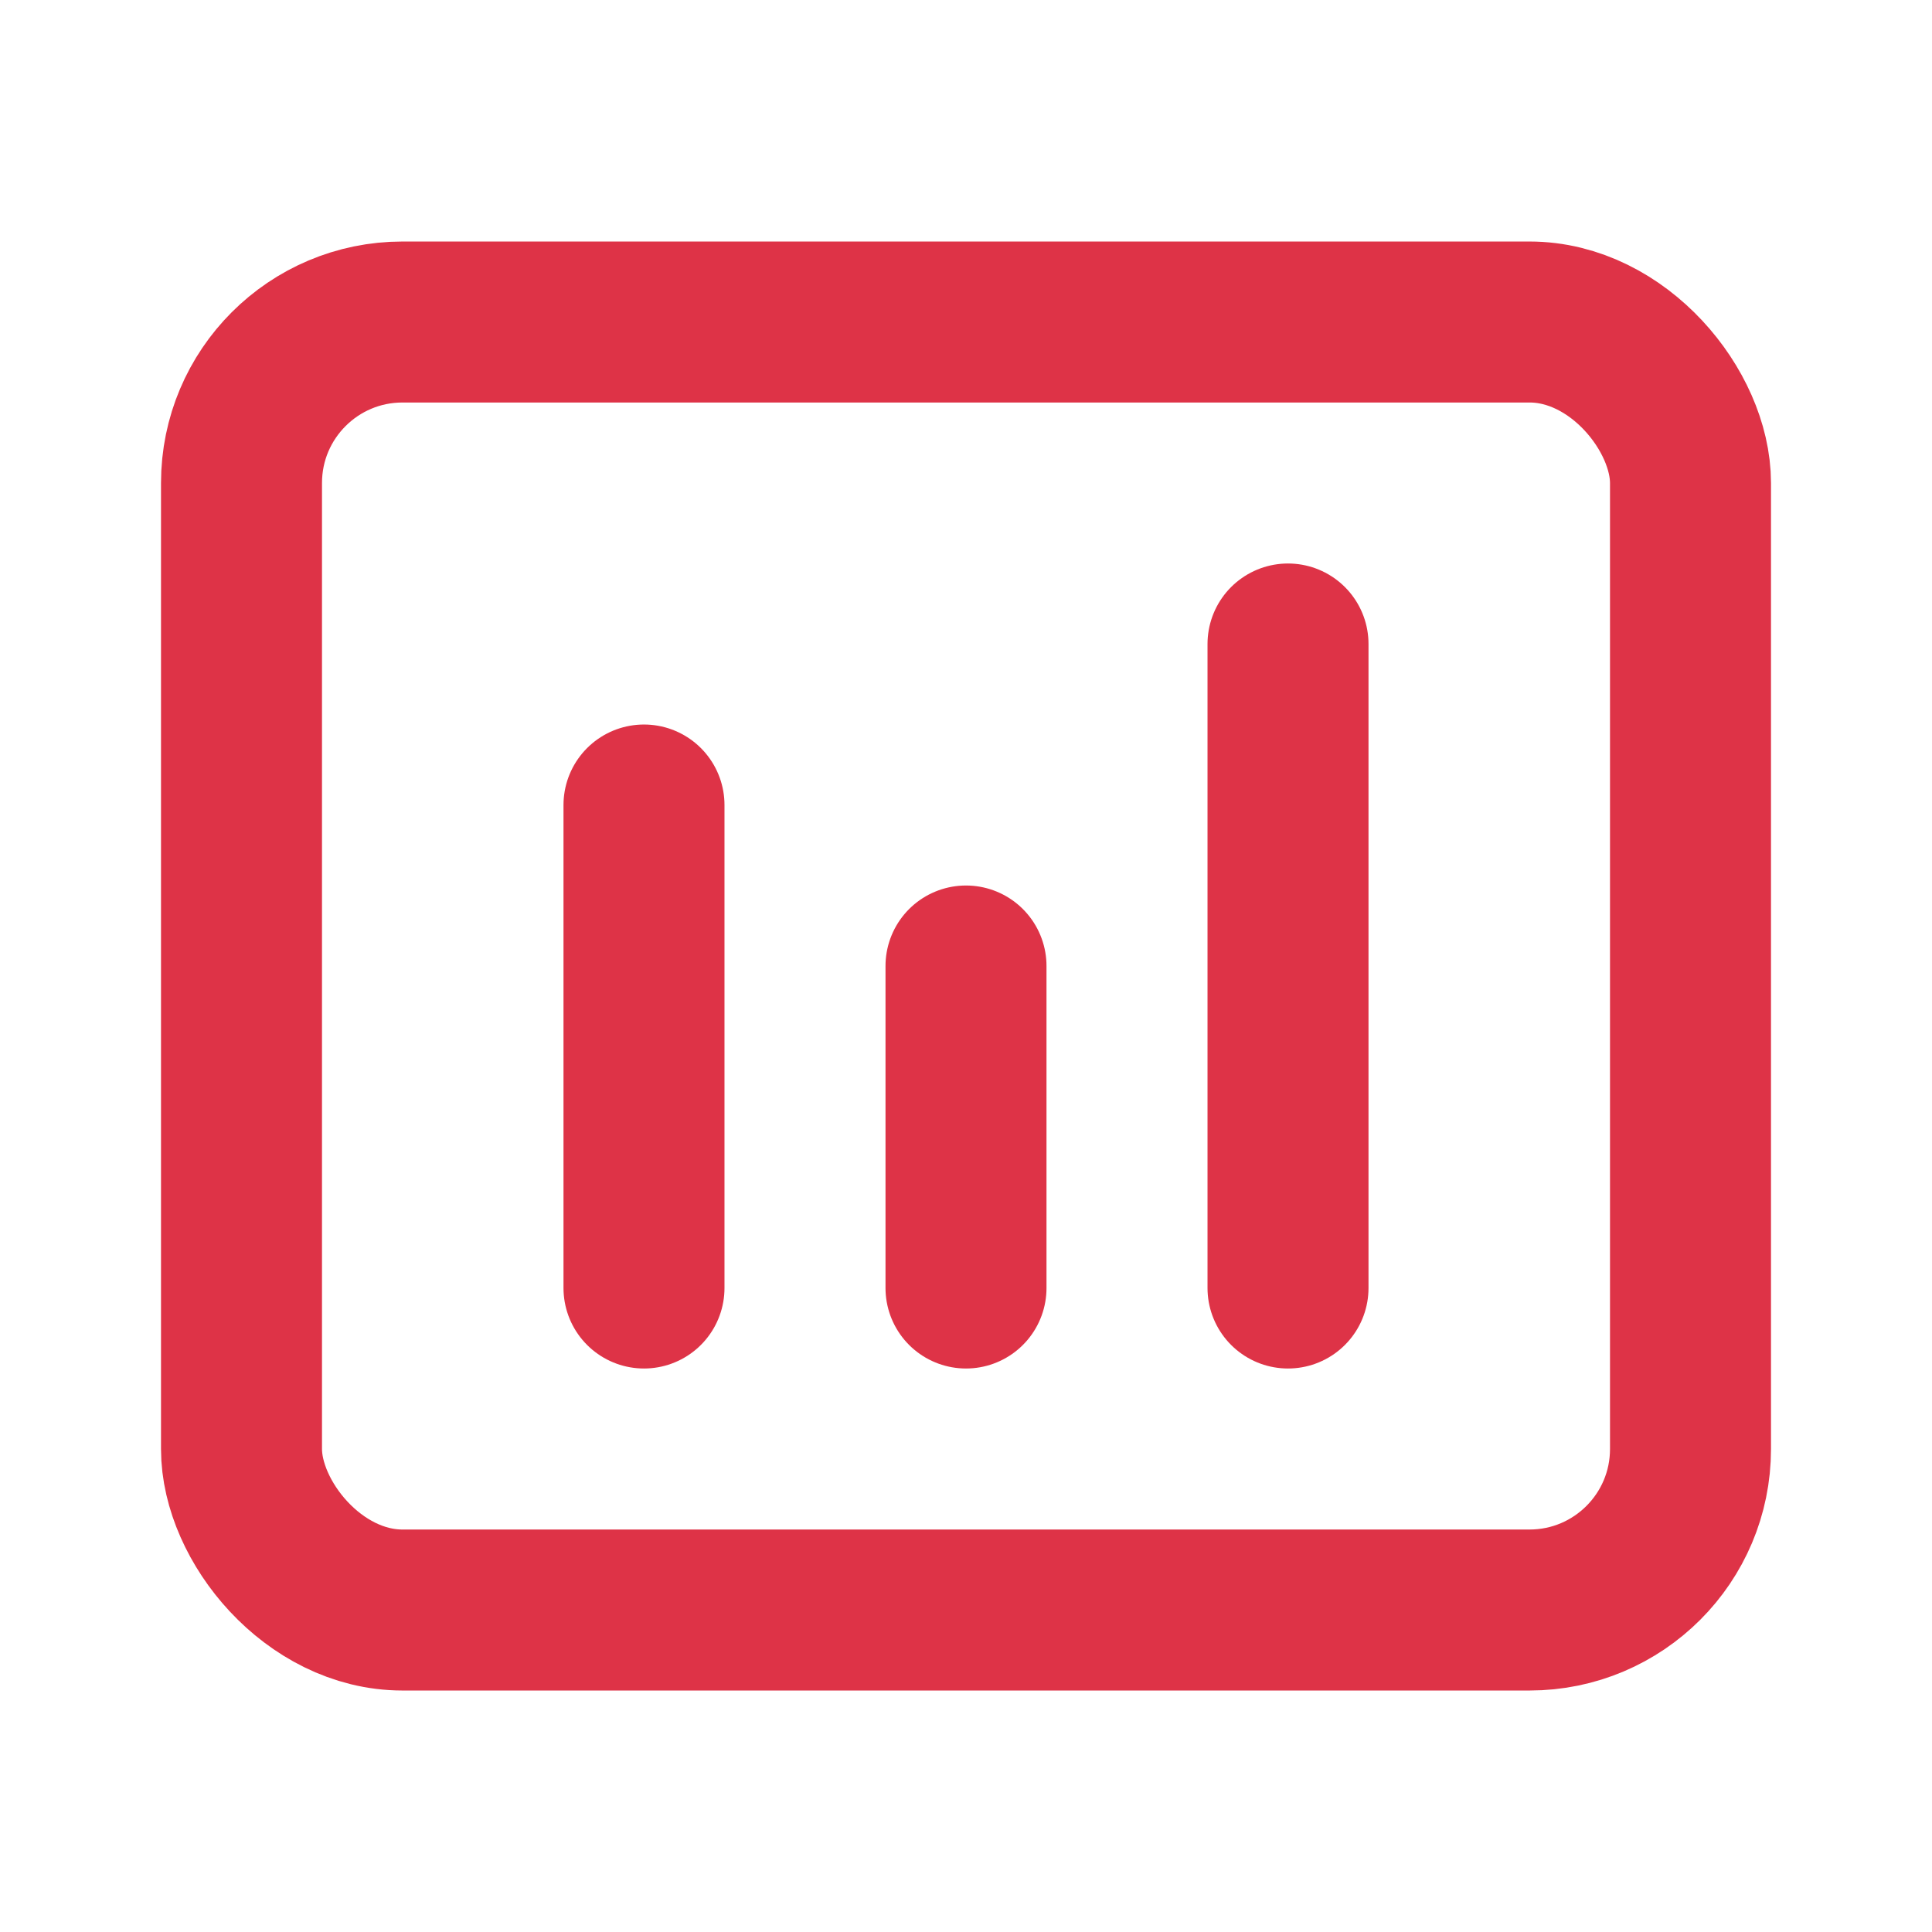
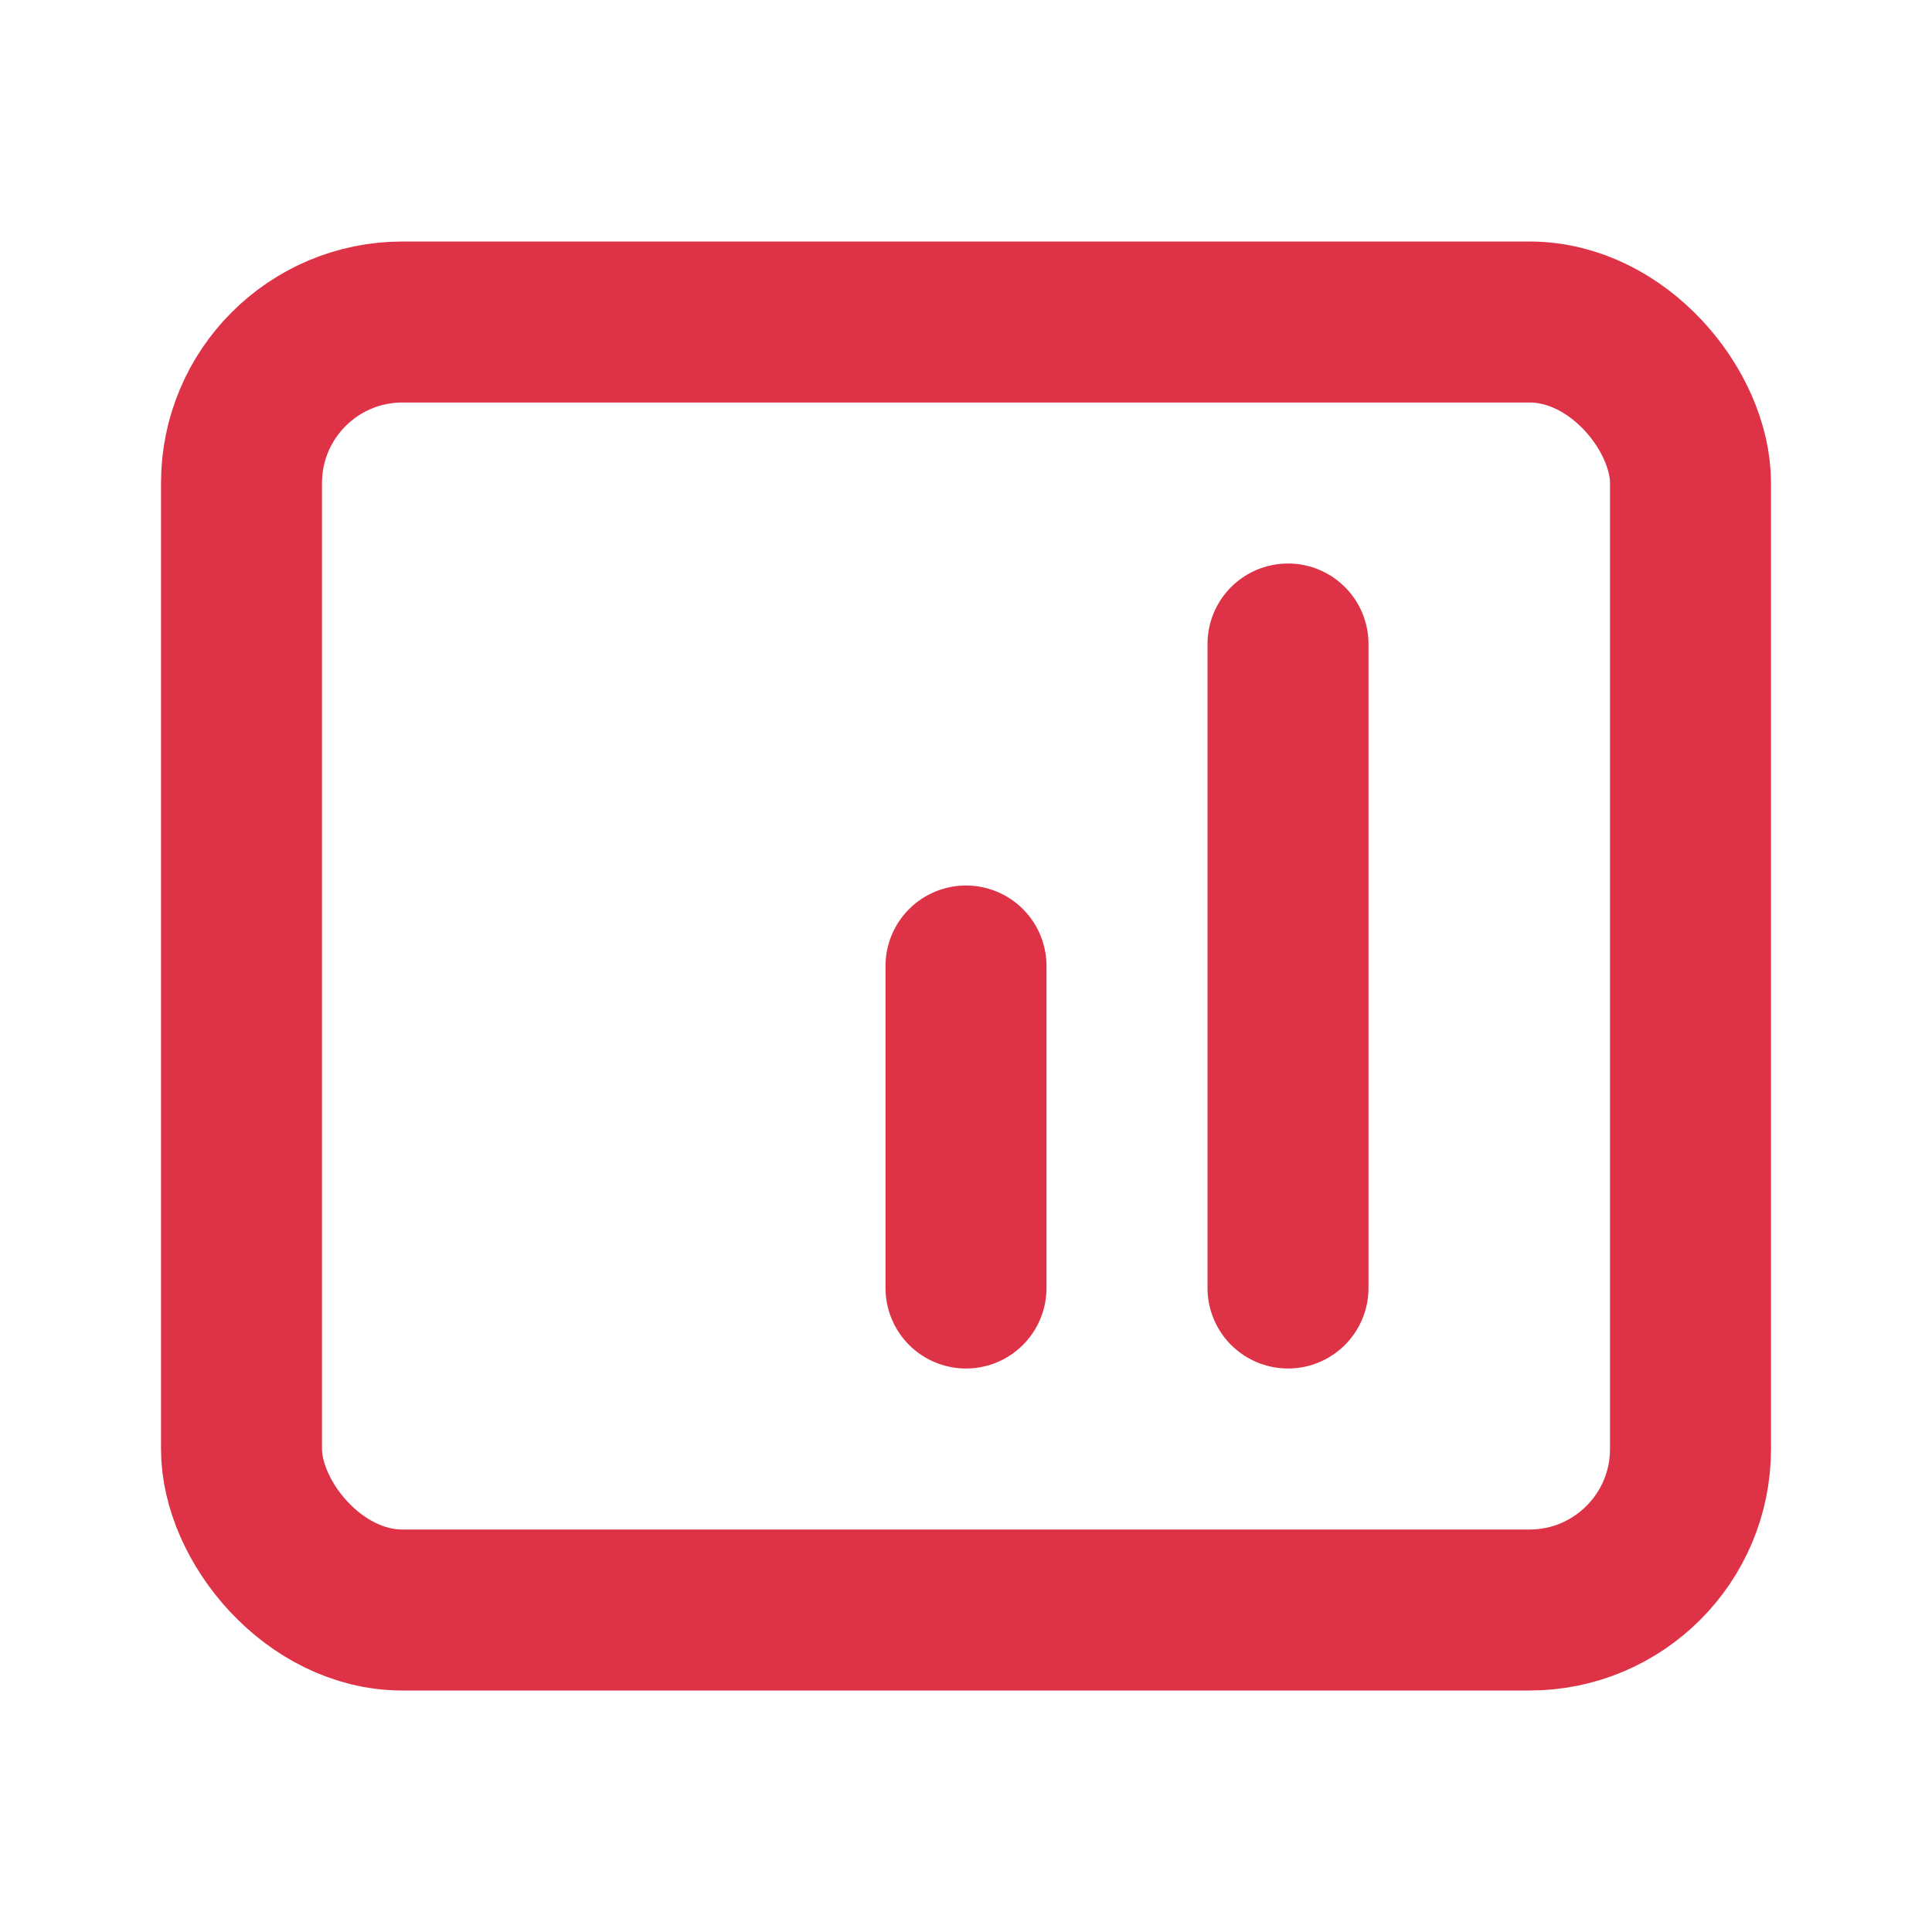
<svg xmlns="http://www.w3.org/2000/svg" width="64" height="64" viewBox="0 0 64 64" fill="none">
-   <path d="M21.333 26.667L21.333 42.667" stroke="#DE3347" stroke-width="5.333" stroke-linecap="round" stroke-linejoin="round" />
  <path d="M32 32V42.667" stroke="#DE3347" stroke-width="5.333" stroke-linecap="round" stroke-linejoin="round" />
  <path d="M42.667 21.333V42.667" stroke="#DE3347" stroke-width="5.333" stroke-linecap="round" stroke-linejoin="round" />
  <rect x="8" y="10.667" width="48" height="42.667" rx="5.333" stroke="#DE3347" stroke-width="5.333" />
</svg>